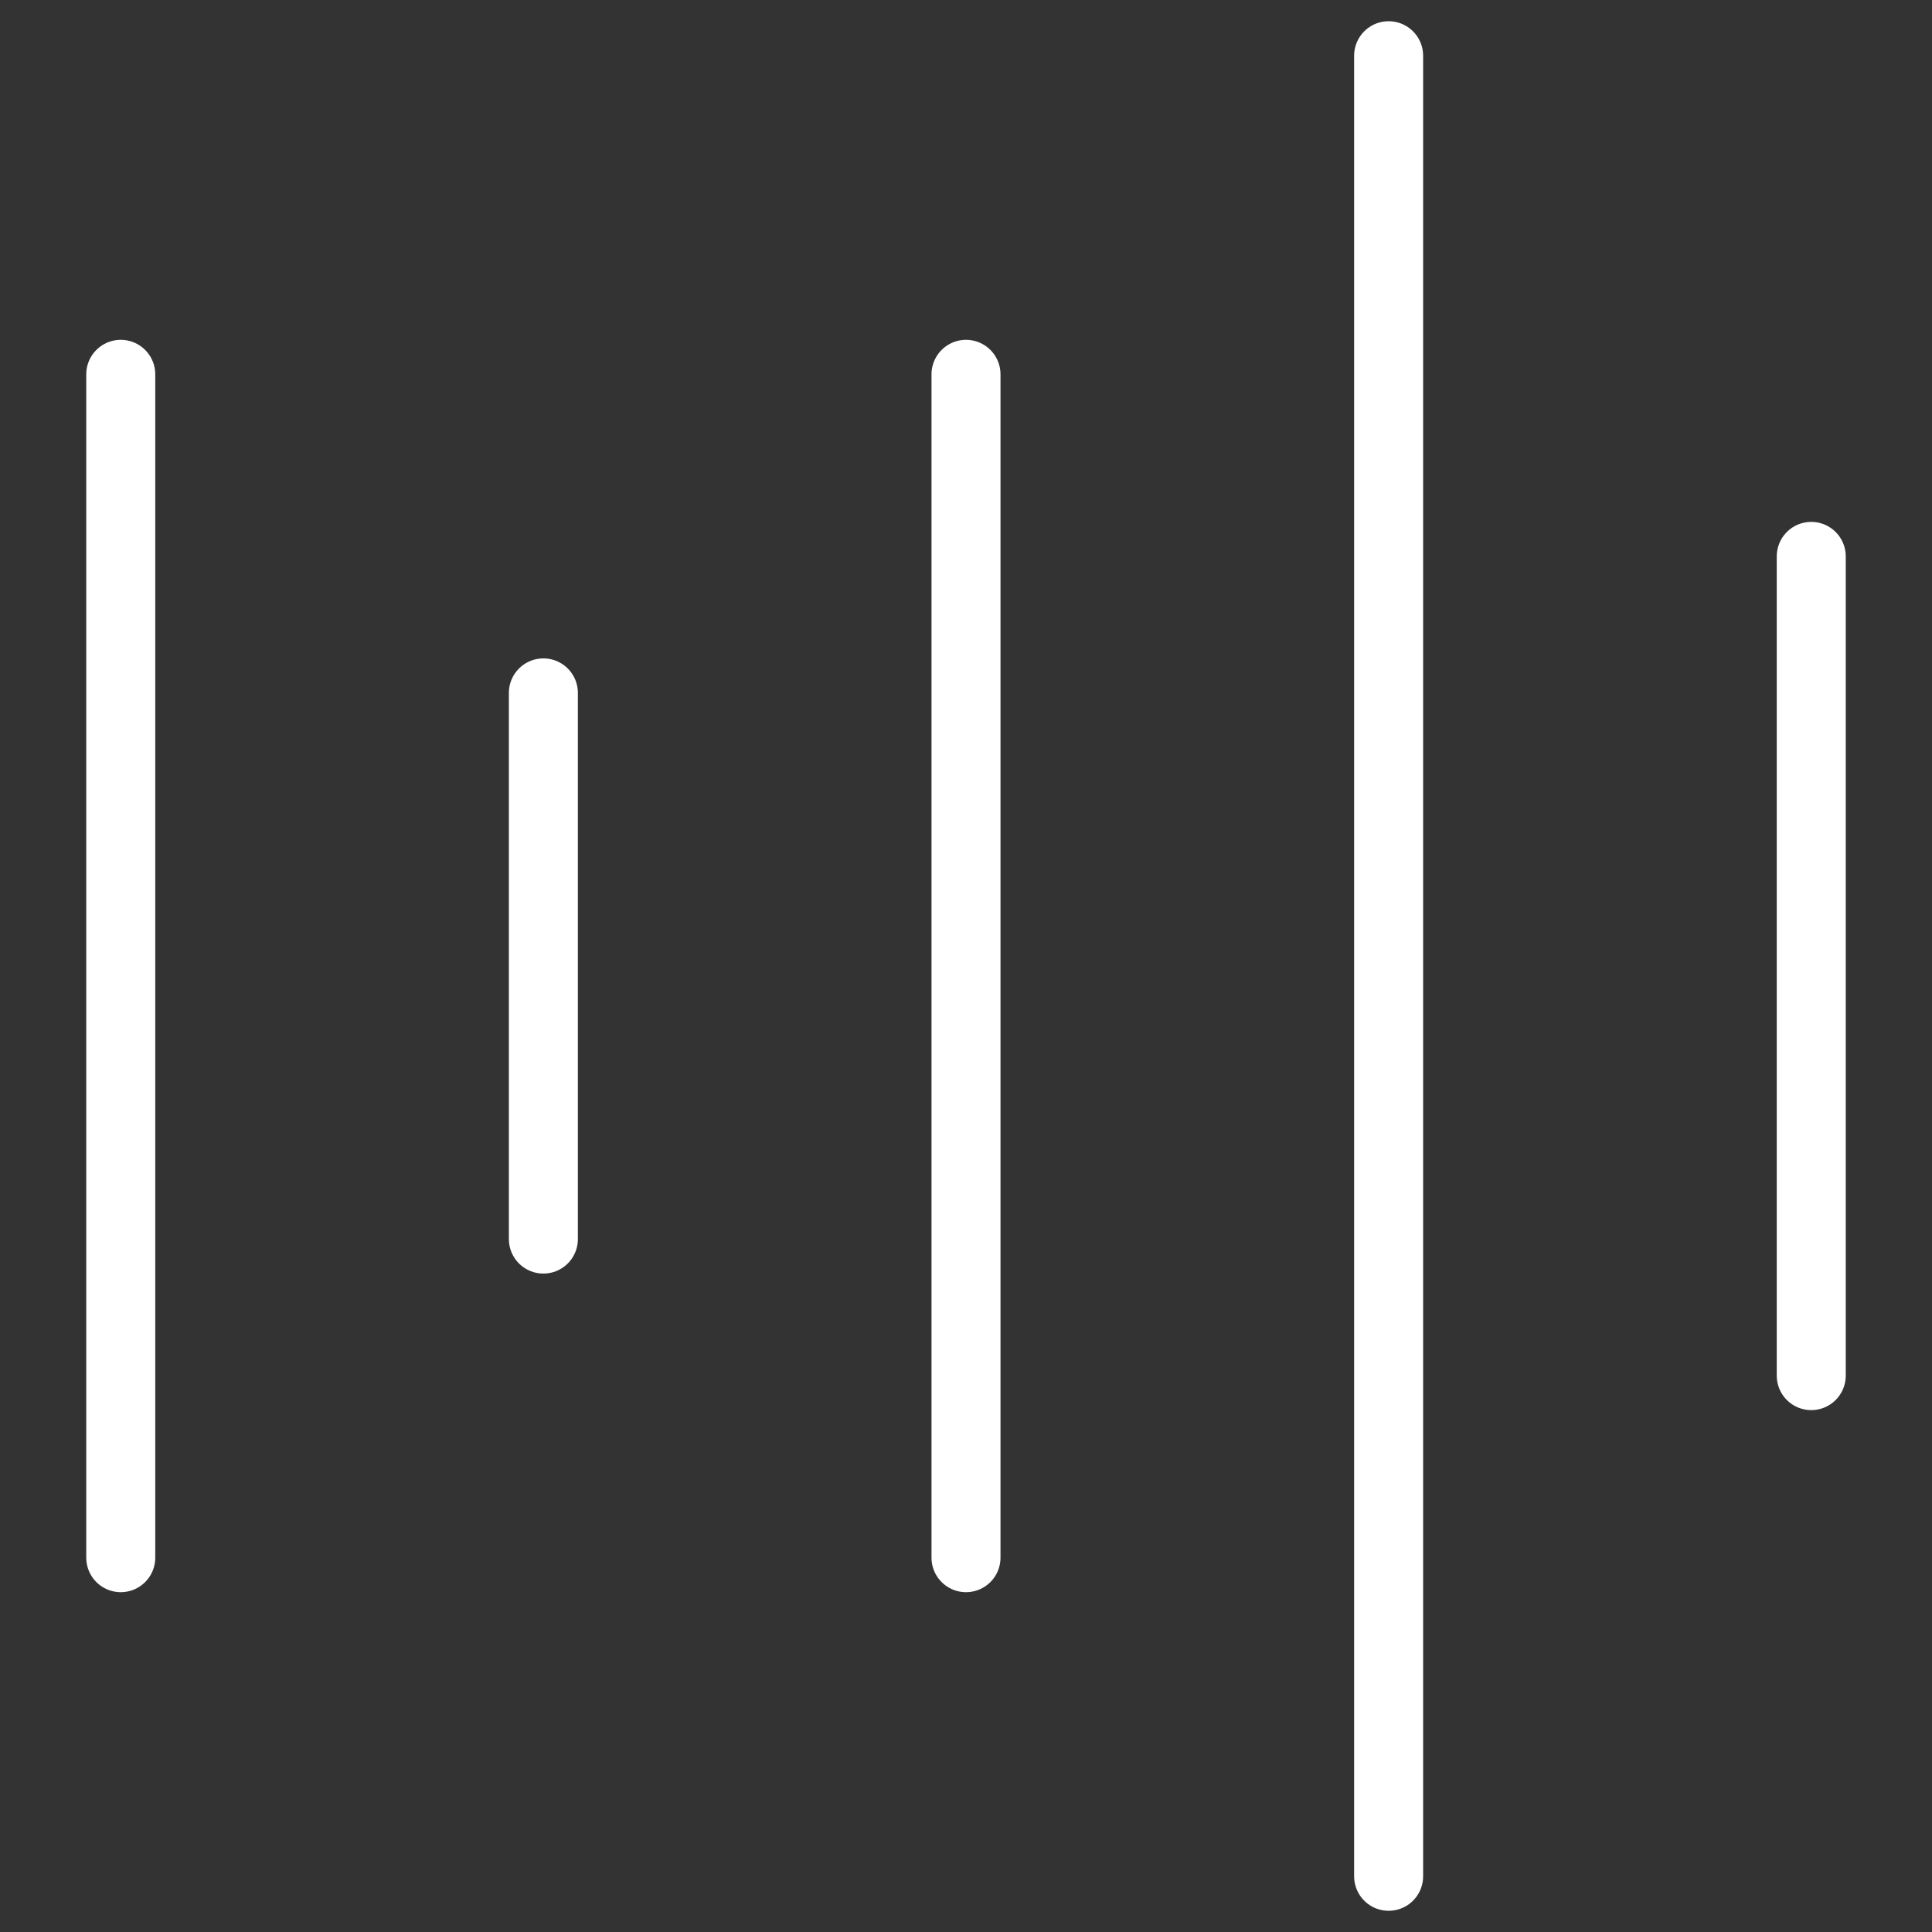
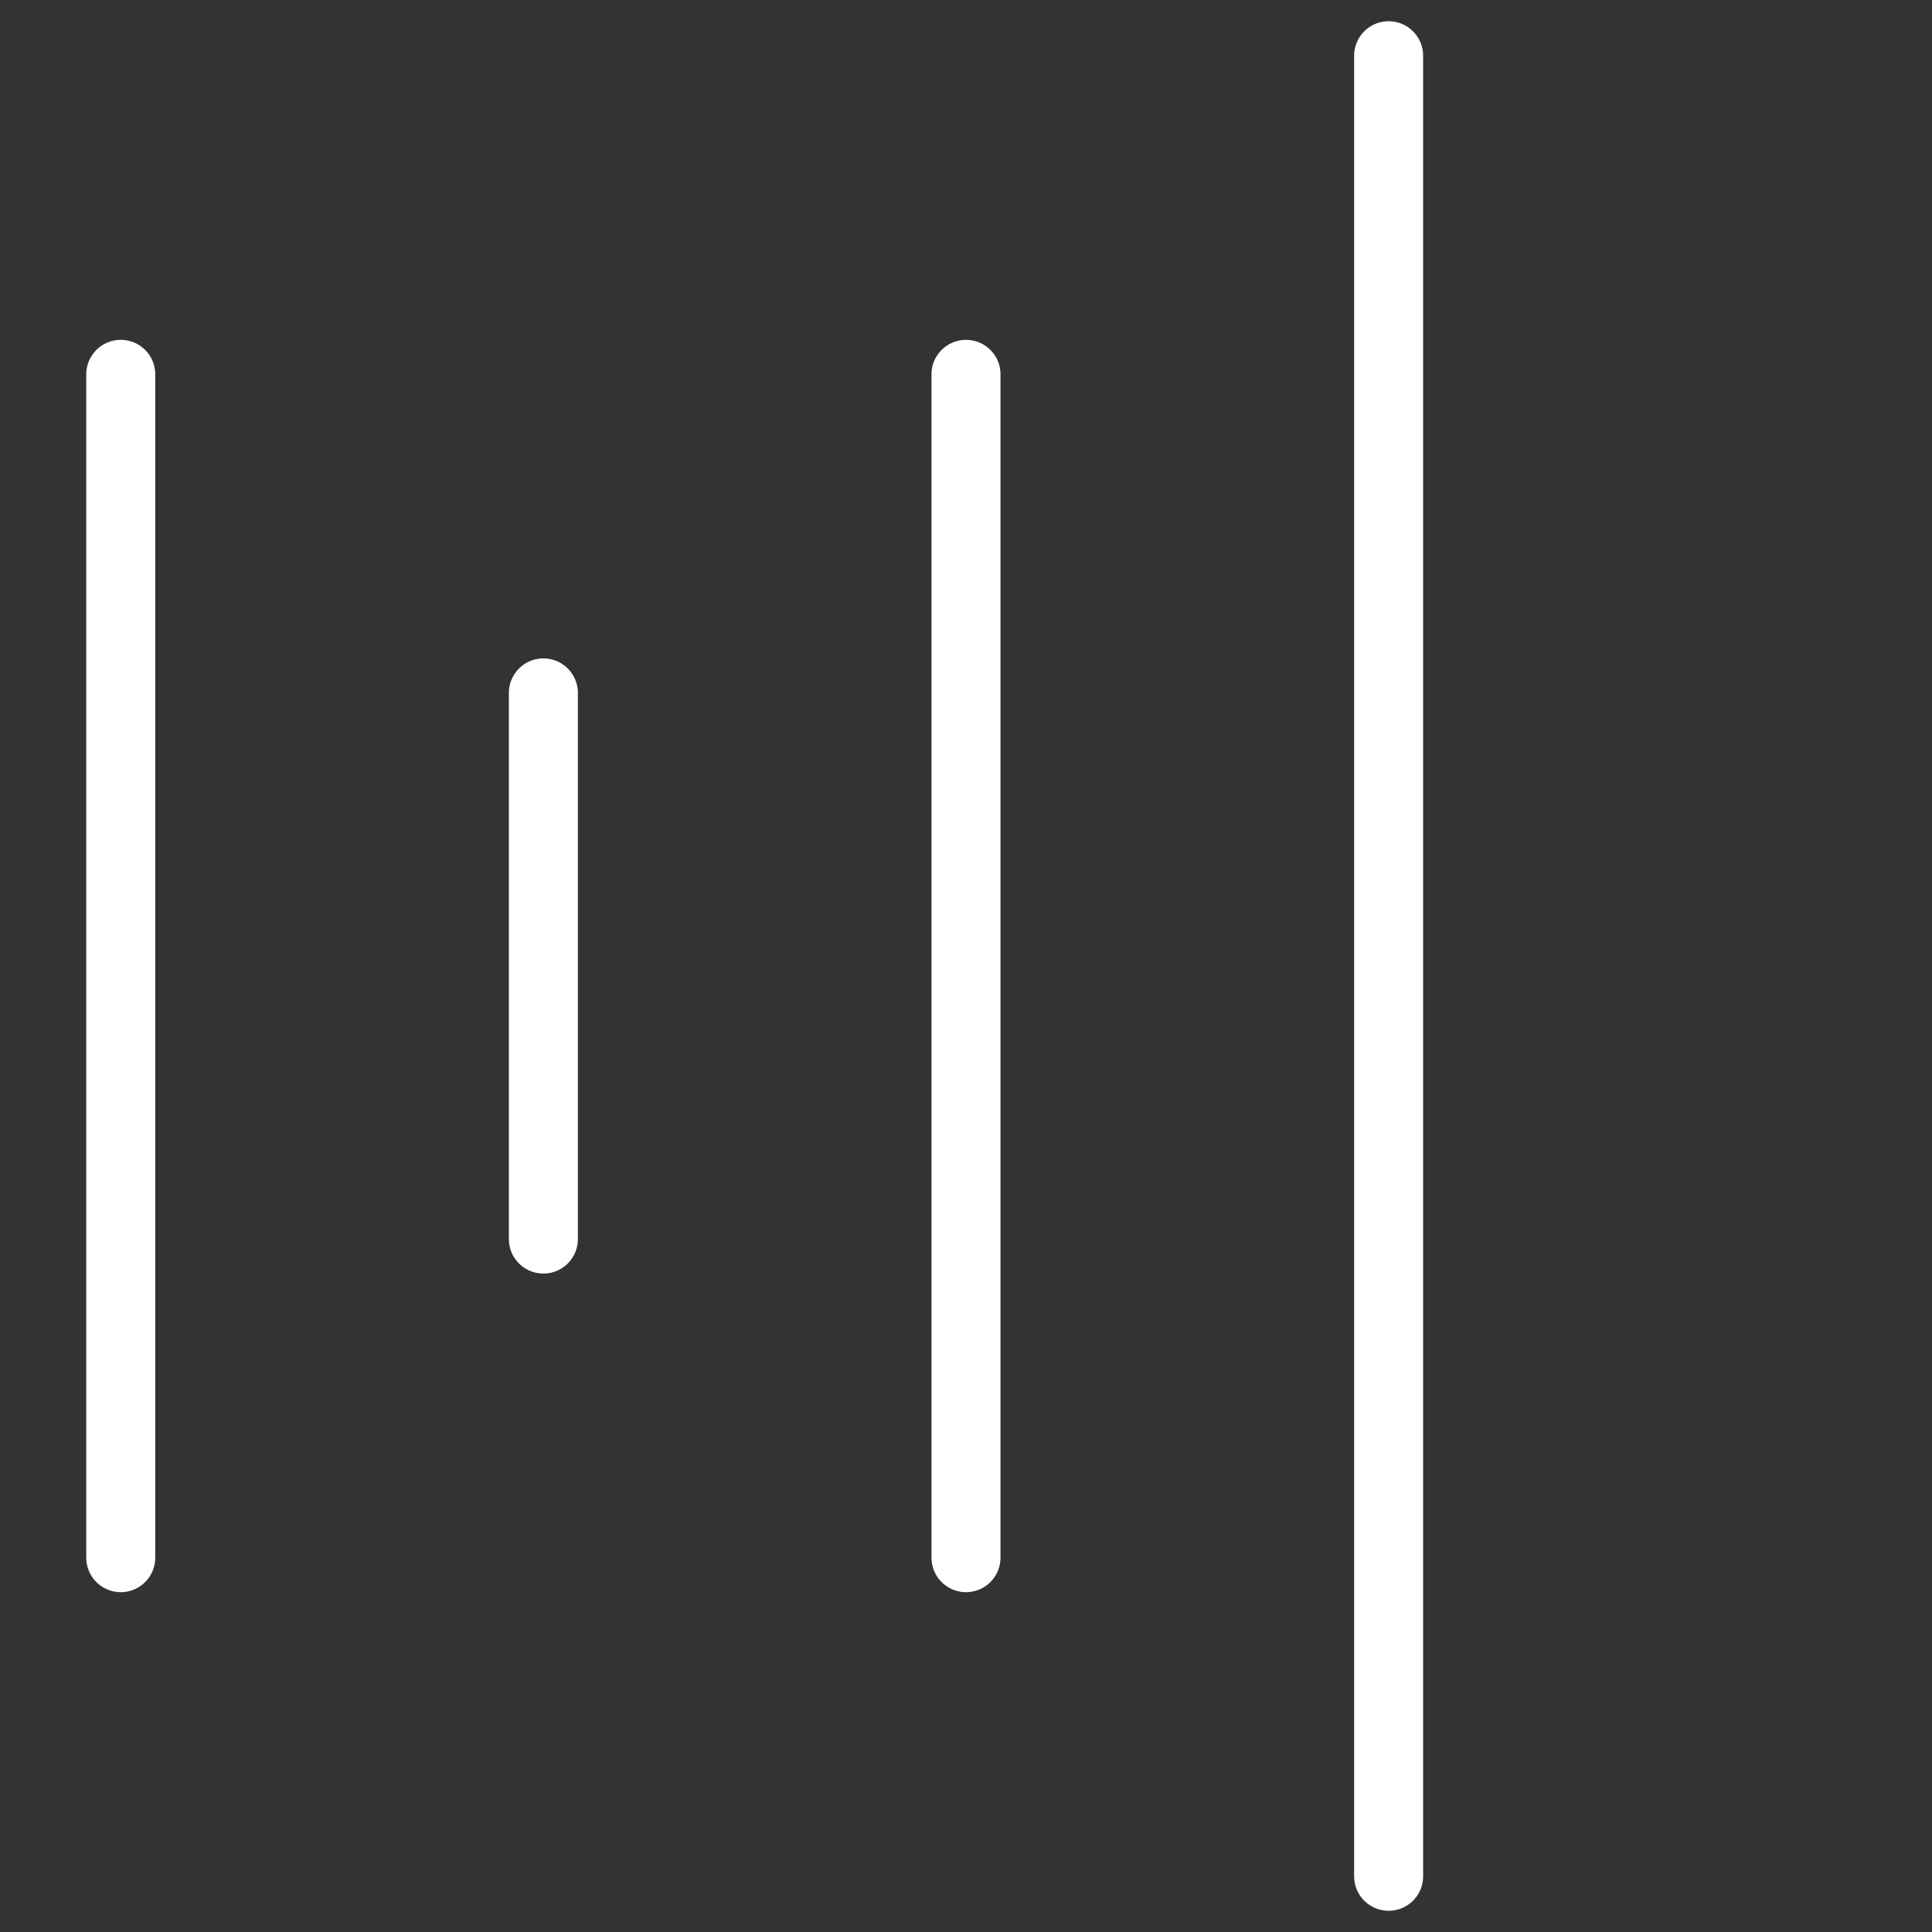
<svg xmlns="http://www.w3.org/2000/svg" width="56" height="56" viewBox="0 0 56 56" fill="none">
  <rect x="0" y="0" width="56" height="56" fill="#333333" stroke="none" />
-   <path d="M28 10.85V45.15M40.25 1.615V54.385M3.5 10.85V45.15M52.5 16.127V39.873M15.75 20.084V35.915" stroke="white" stroke-width="2" stroke-linecap="round" />
+   <path d="M28 10.85V45.15M40.25 1.615V54.385M3.5 10.85V45.15M52.5 16.127M15.75 20.084V35.915" stroke="white" stroke-width="2" stroke-linecap="round" />
</svg>